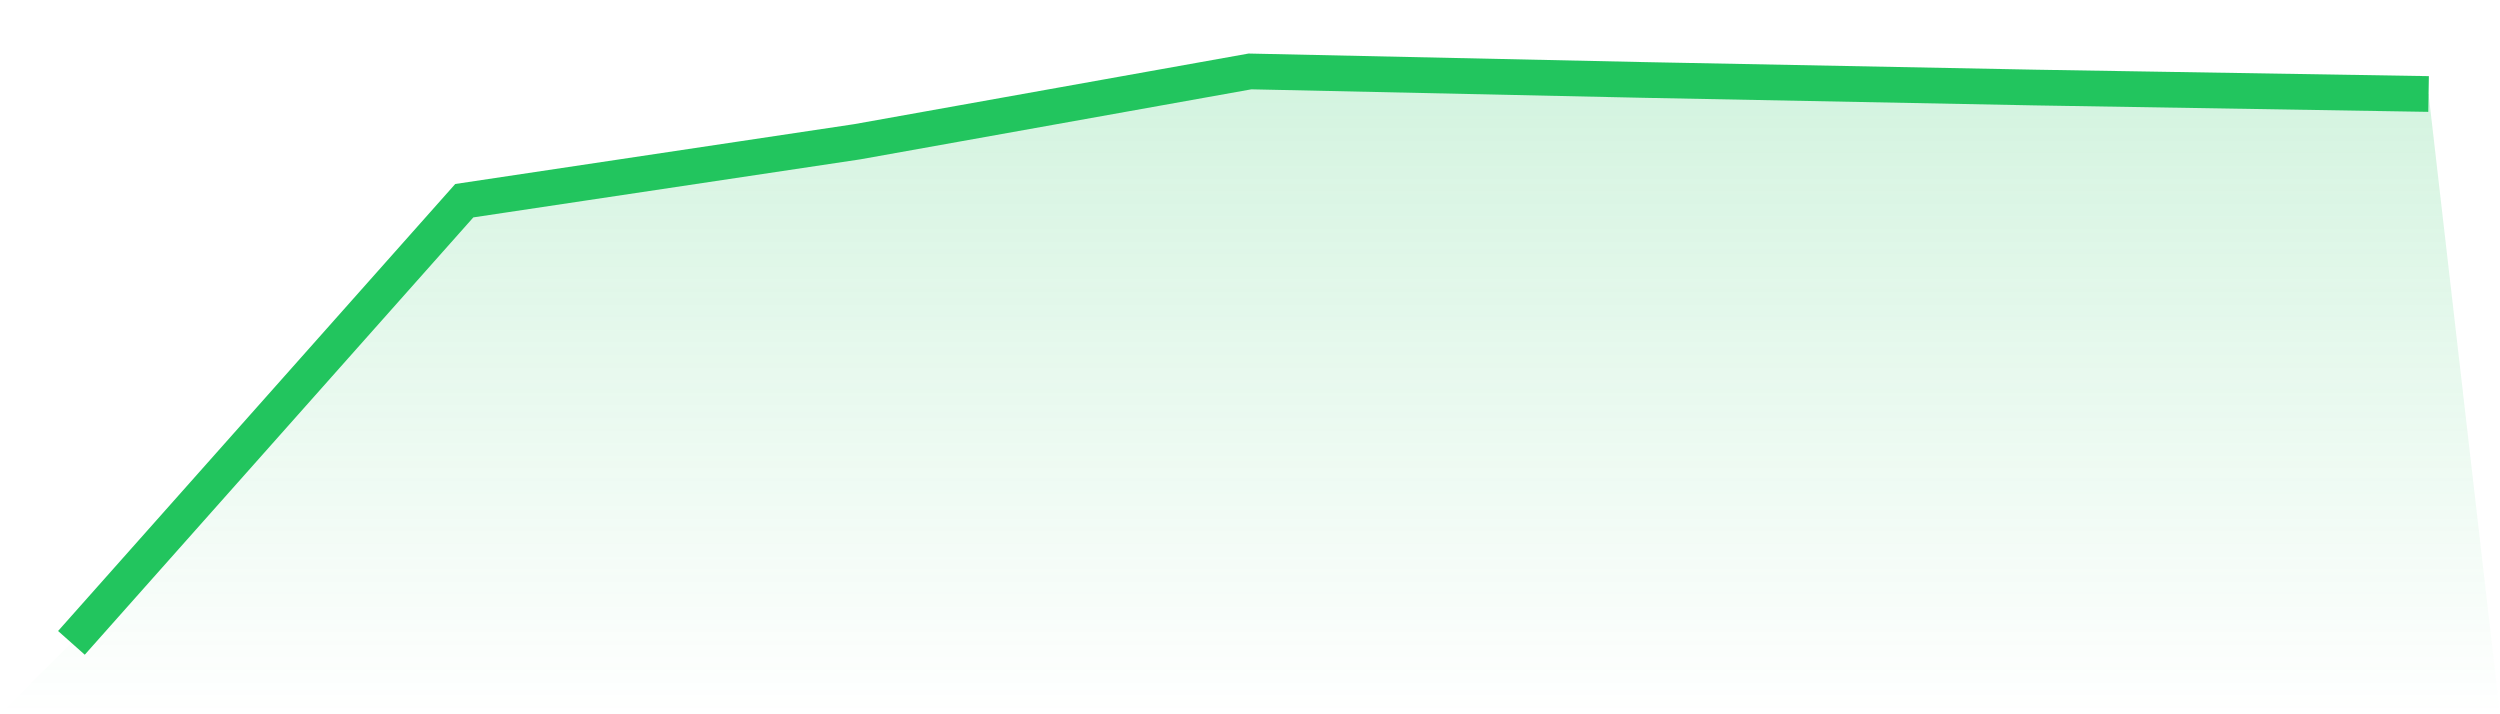
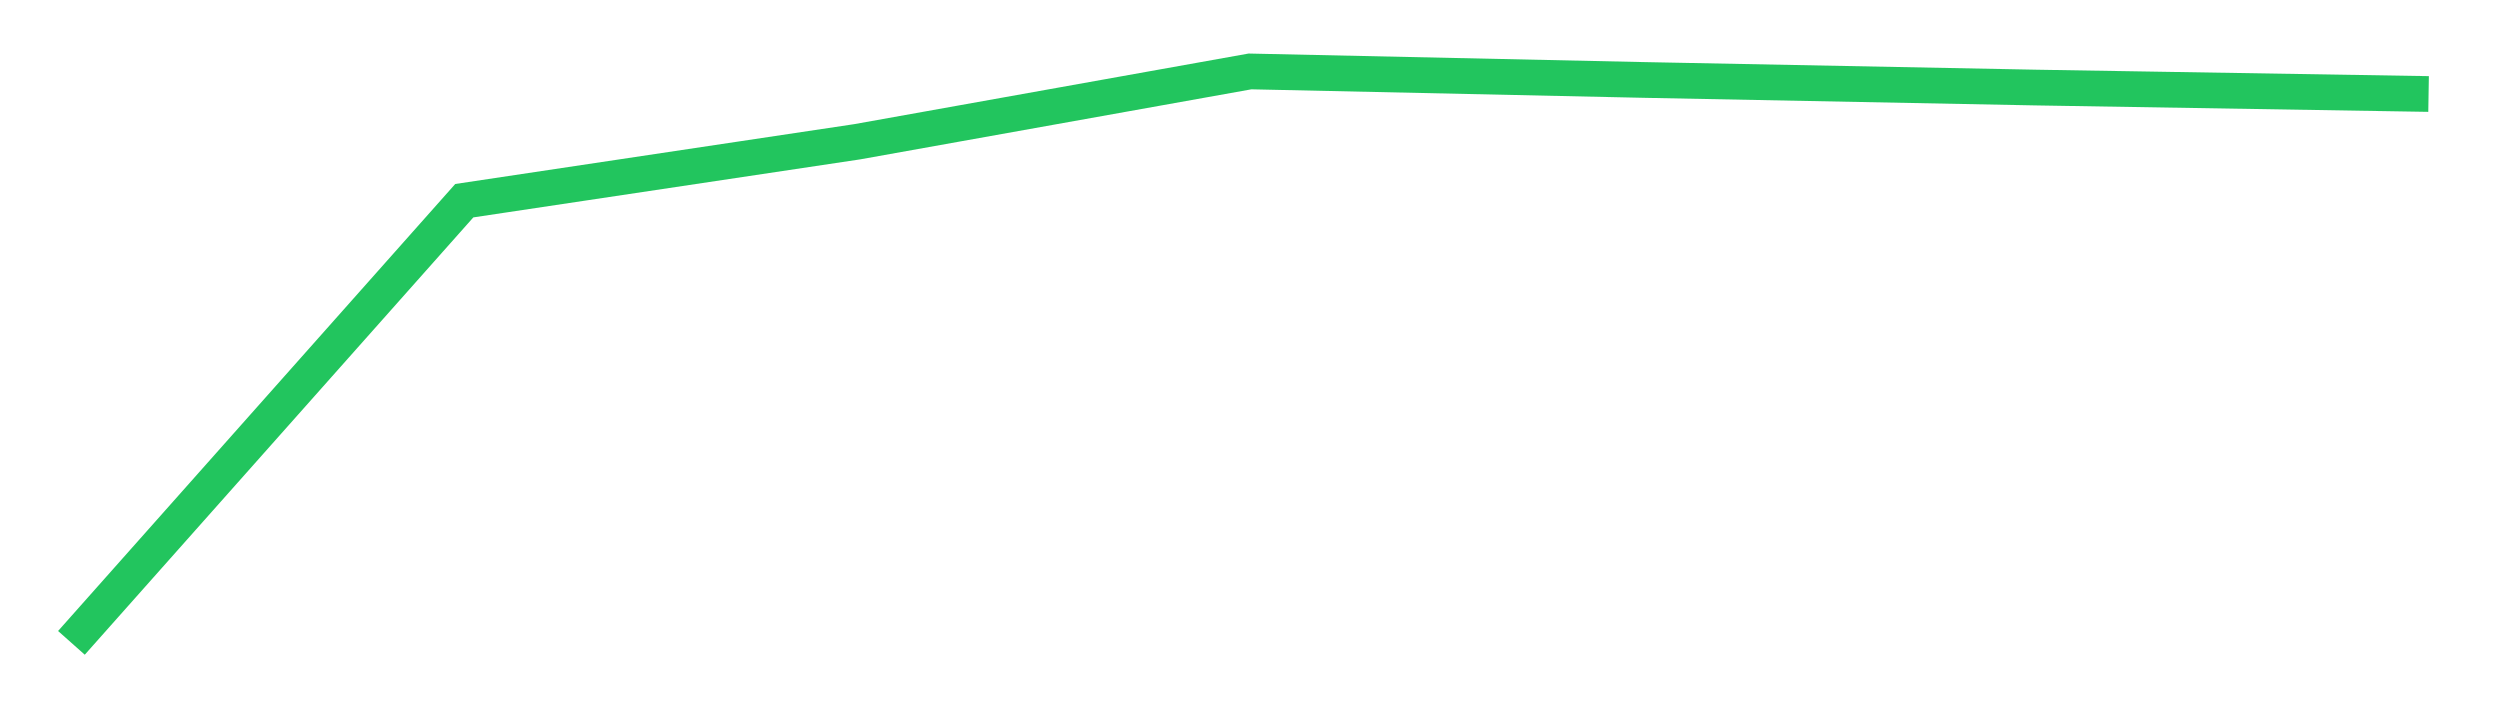
<svg xmlns="http://www.w3.org/2000/svg" viewBox="0 0 140 40">
  <defs>
    <linearGradient id="gradient" x1="0" x2="0" y1="0" y2="1">
      <stop offset="0%" stop-color="#22c55e" stop-opacity="0.2" />
      <stop offset="100%" stop-color="#22c55e" stop-opacity="0" />
    </linearGradient>
  </defs>
-   <path d="M4,36 L4,36 L26,11.239 L48,7.939 L70,4 L92,4.476 L114,4.903 L136,5.264 L140,40 L0,40 z" fill="url(#gradient)" />
  <path d="M4,36 L4,36 L26,11.239 L48,7.939 L70,4 L92,4.476 L114,4.903 L136,5.264" fill="none" stroke="#22c55e" stroke-width="2" />
</svg>